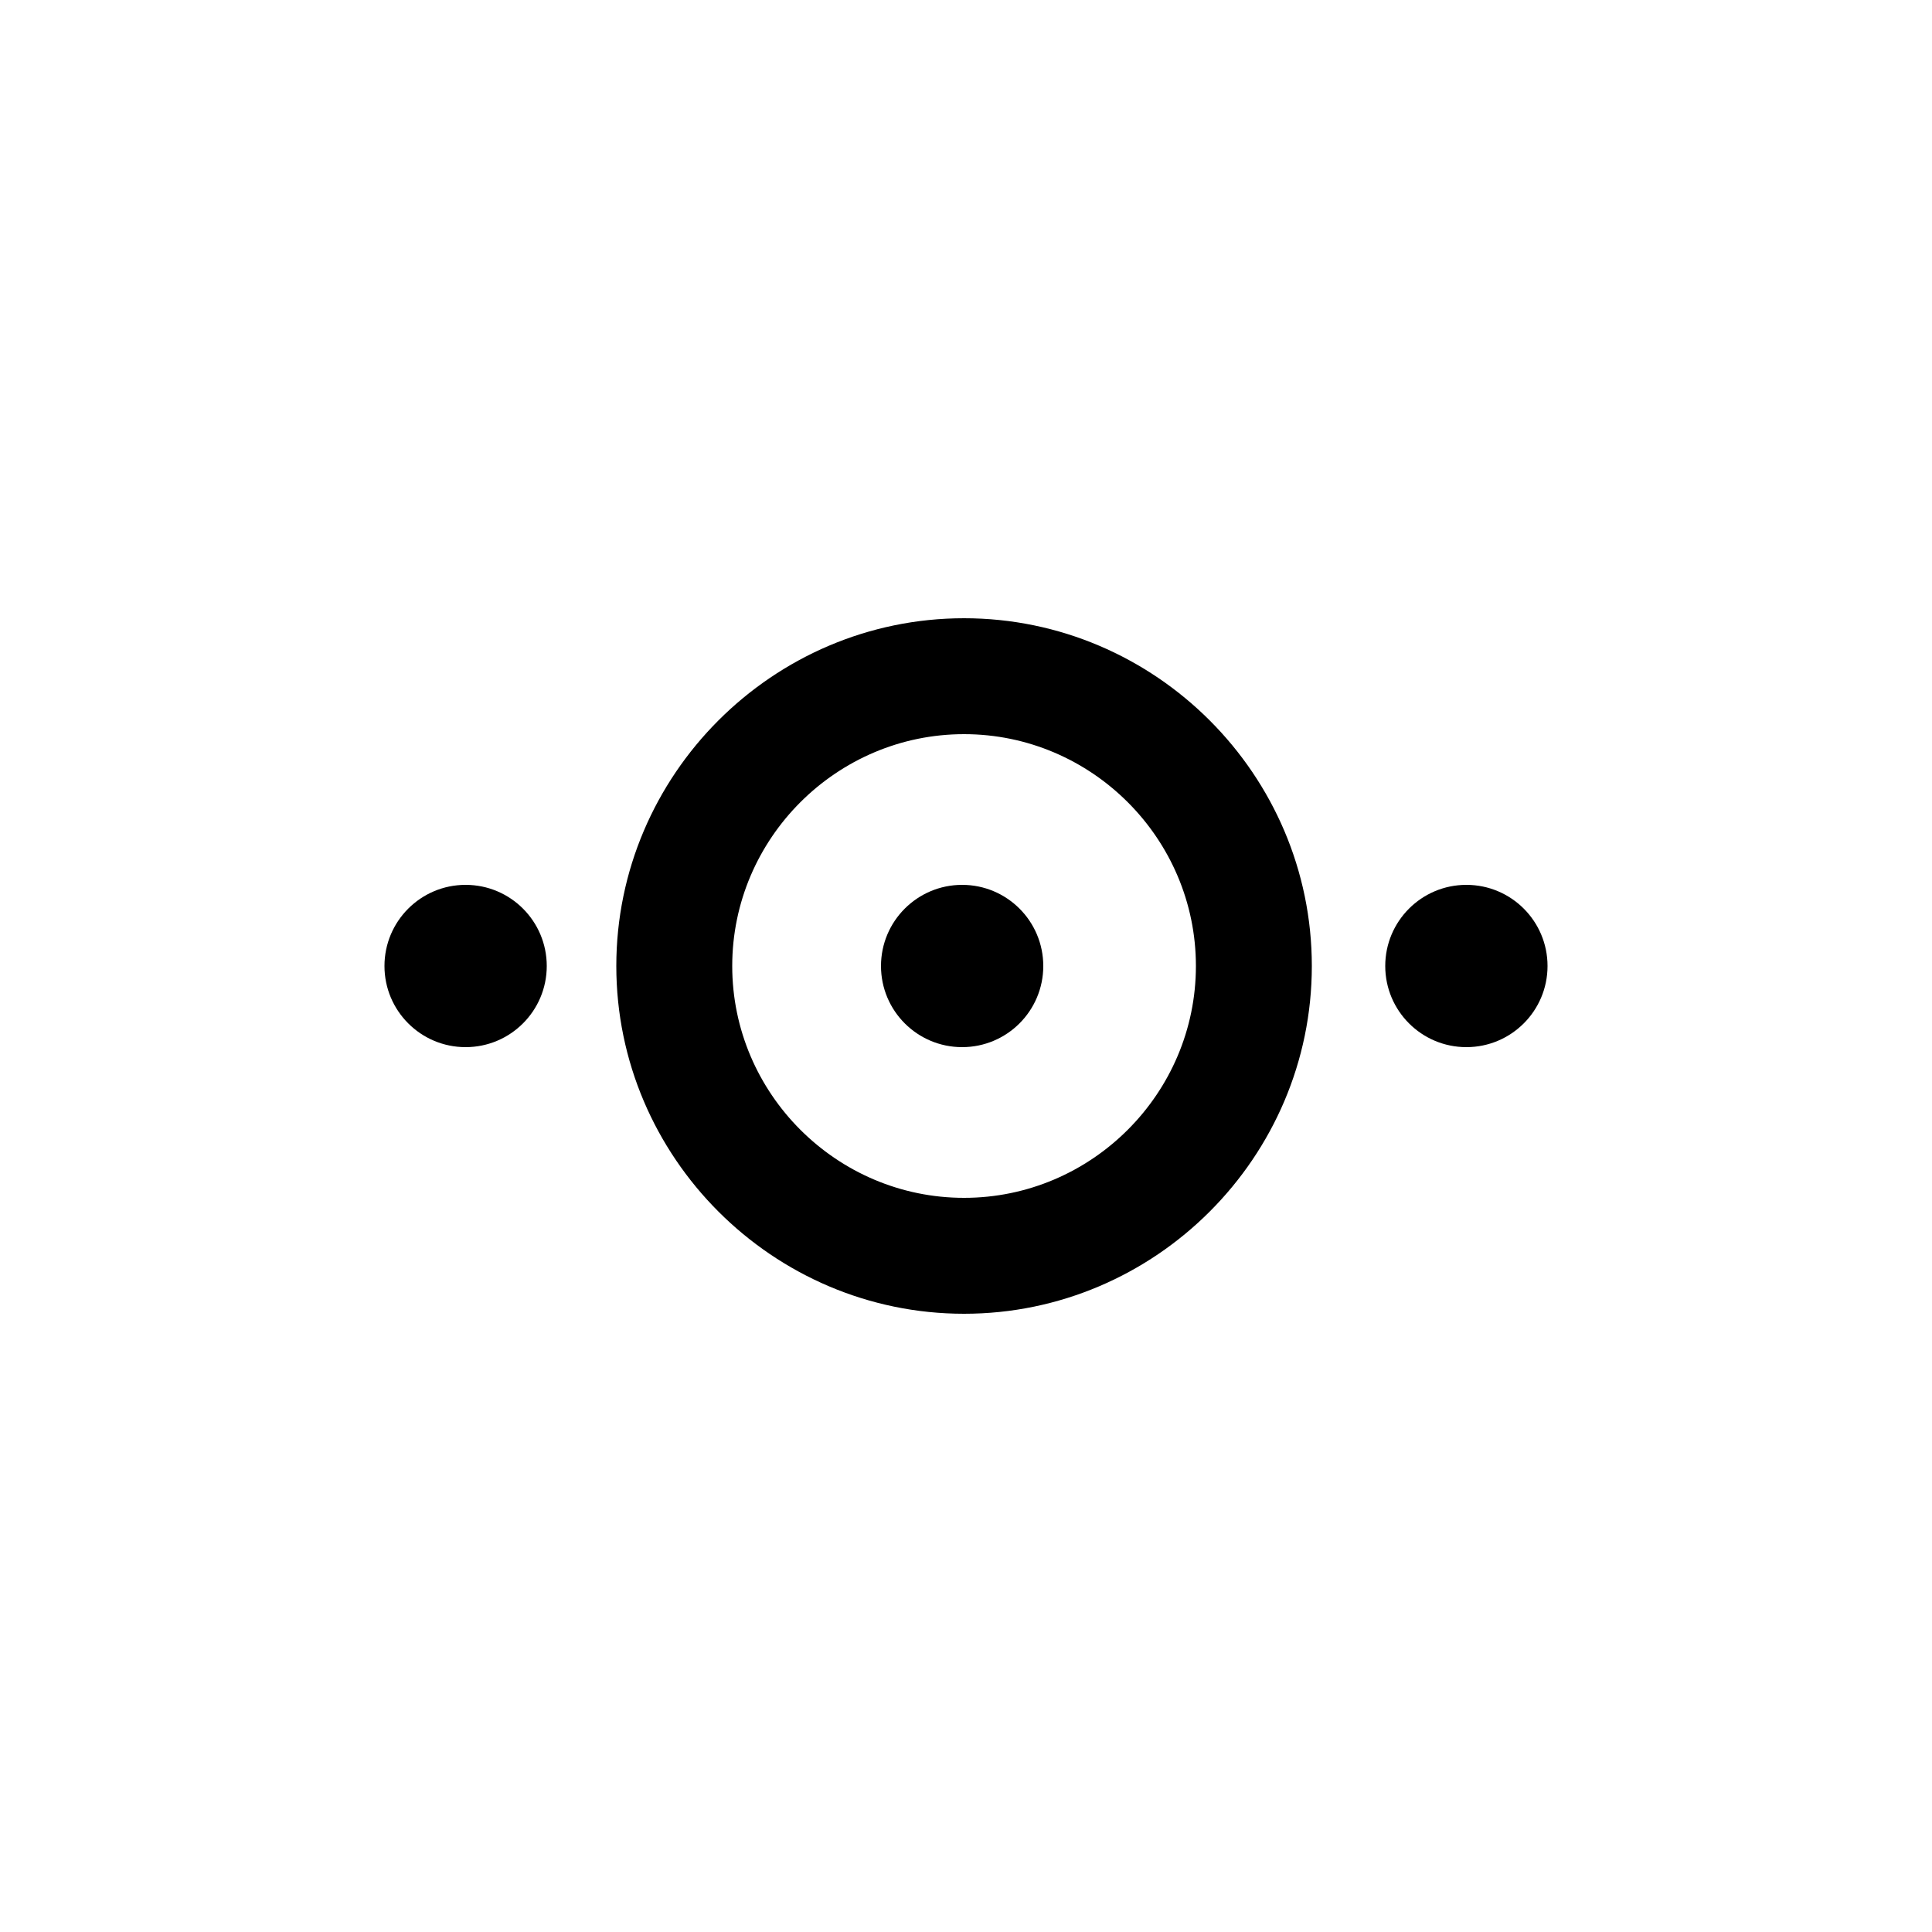
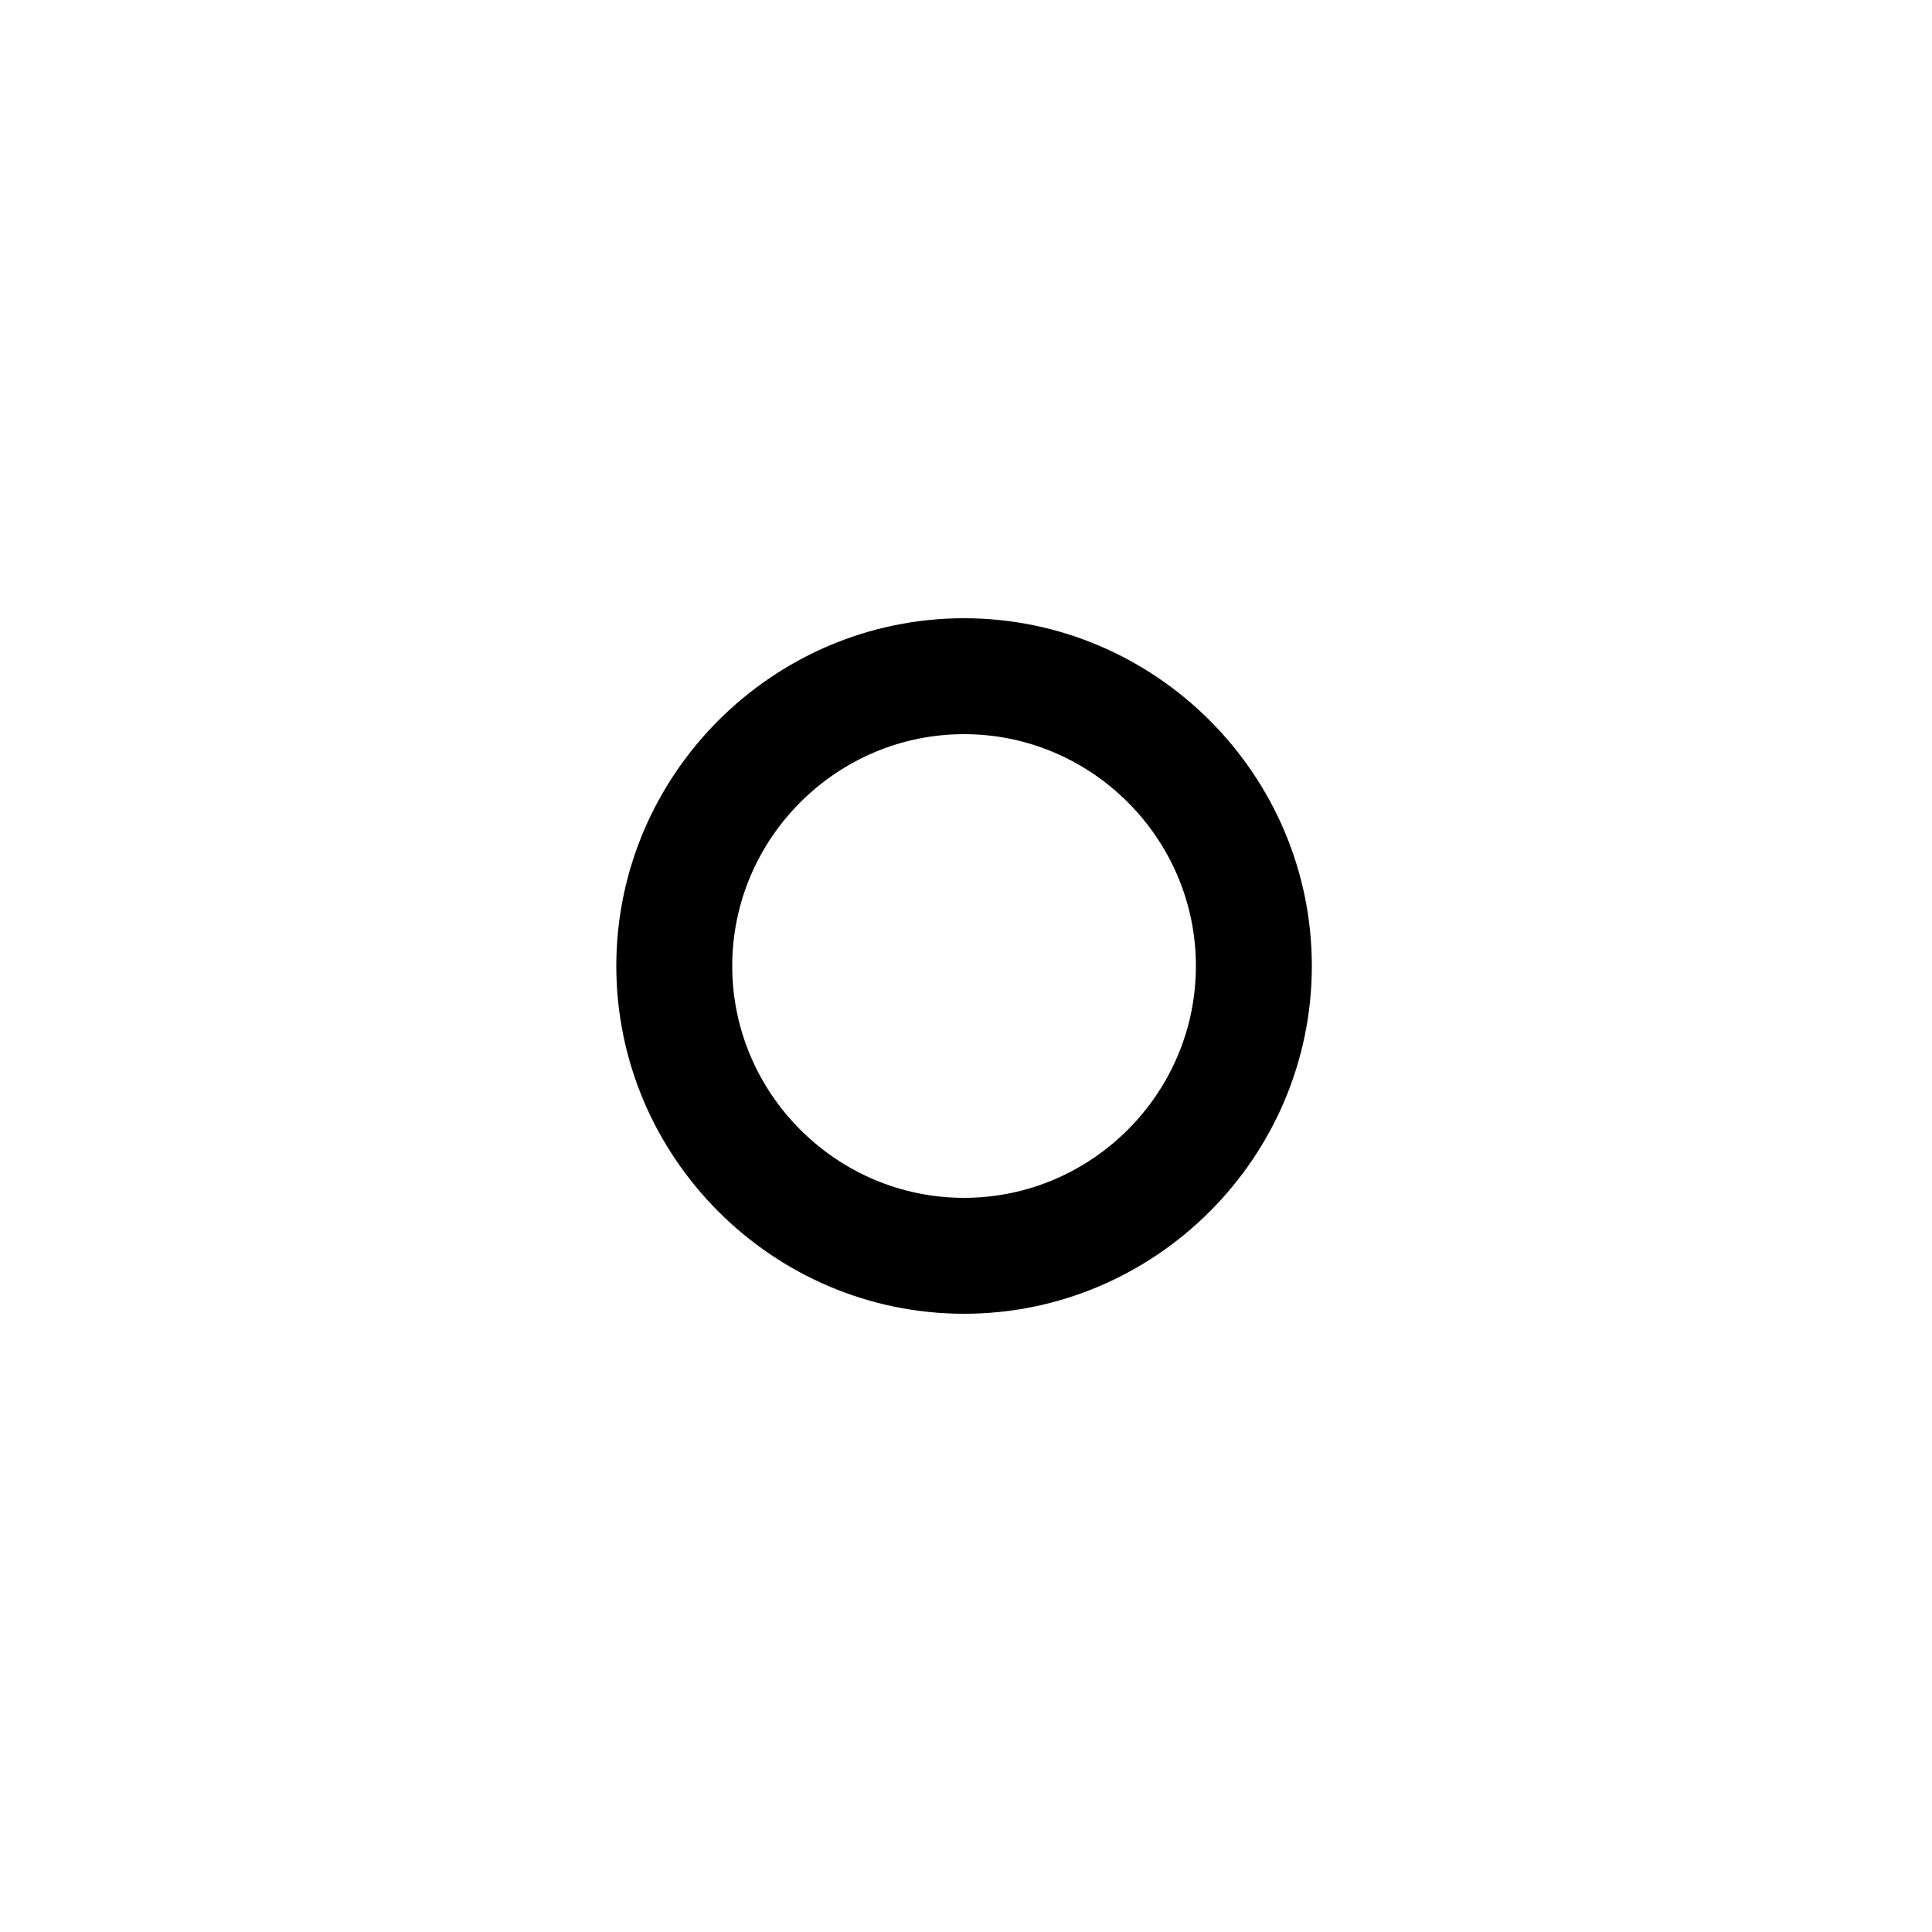
<svg xmlns="http://www.w3.org/2000/svg" fill="#000000" width="800px" height="800px" viewBox="0 0 100 100" enable-background="new 0 0 100 100" xml:space="preserve">
-   <circle cx="75.9" cy="50" r="4.2" />
-   <circle cx="49.8" cy="50" r="4.2" />
-   <circle cx="24.1" cy="50" r="4.2" />
  <path d="M31.9,50c0,9.9,8.1,18,18,18s18-8.1,18-18s-8.1-18-18-18S31.9,40.1,31.9,50z M61.9,50c0,6.6-5.4,12-12,12  s-12-5.4-12-12s5.4-12,12-12S61.9,43.4,61.9,50z" />
</svg>